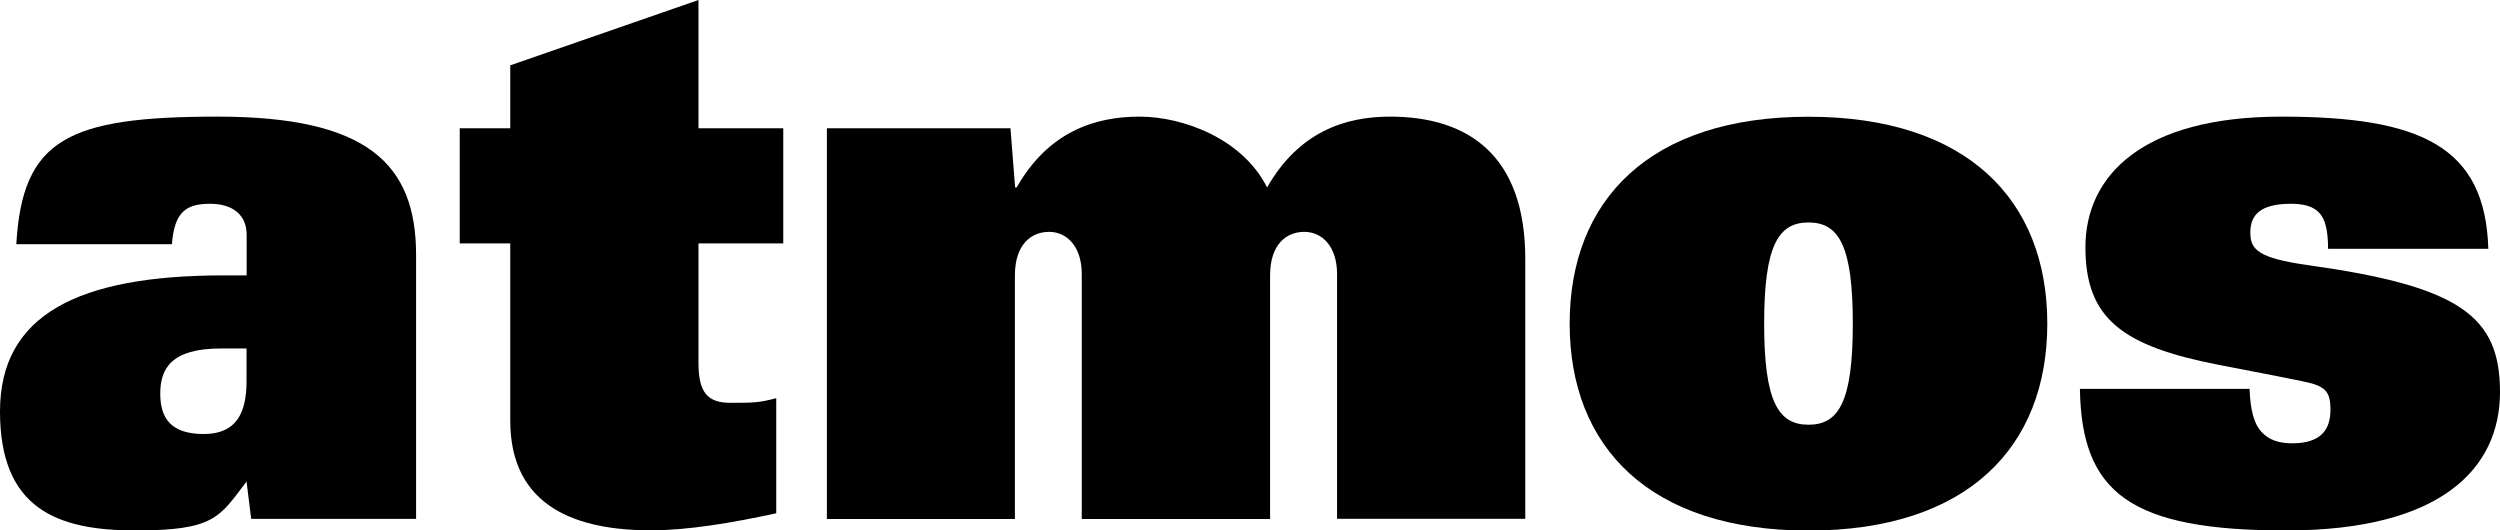
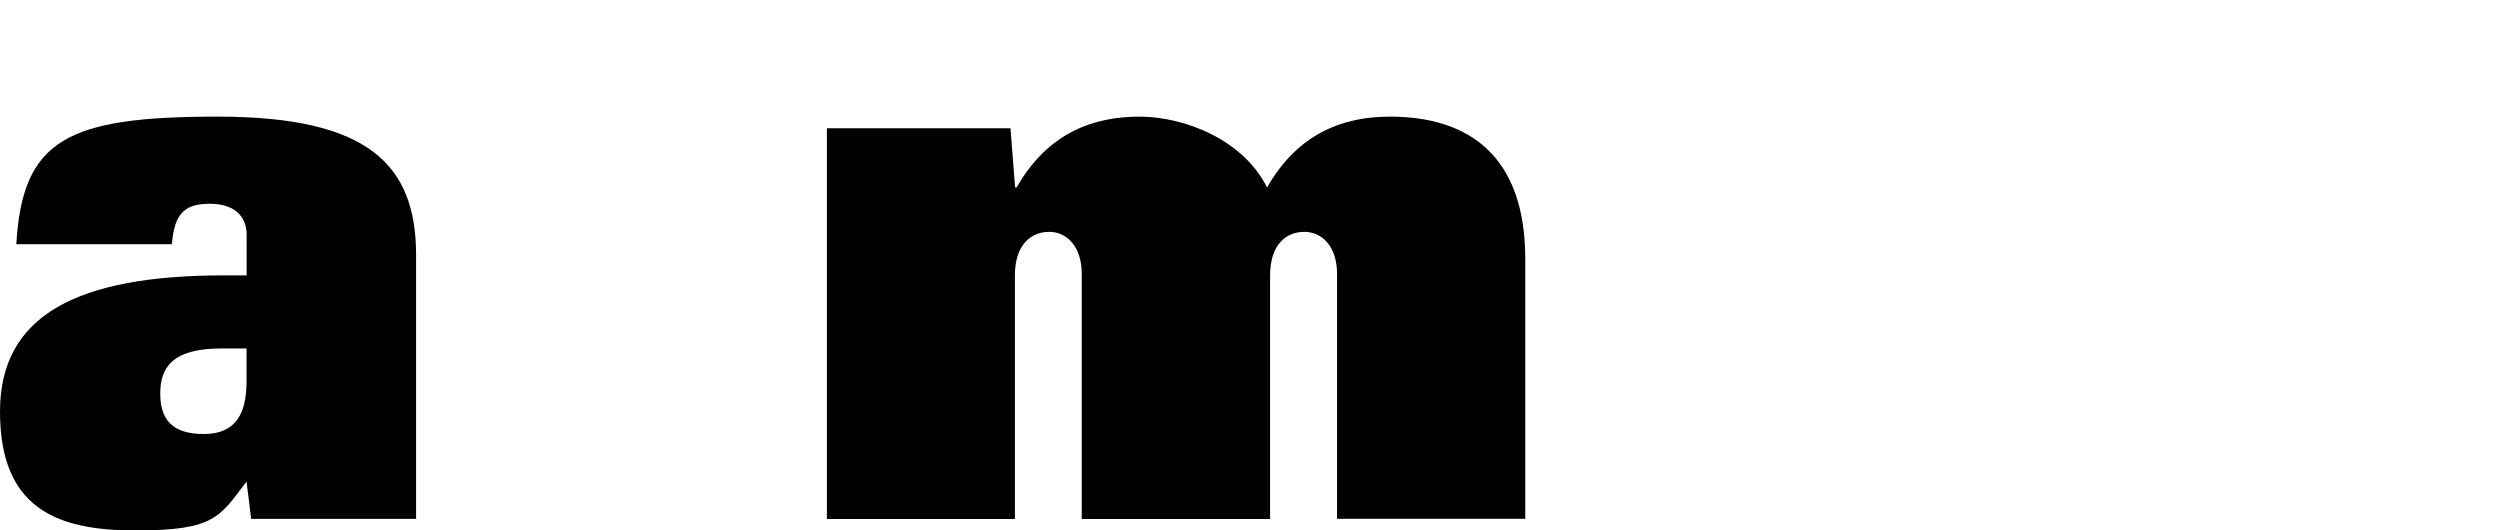
<svg xmlns="http://www.w3.org/2000/svg" id="_レイヤー_1" data-name="レイヤー_1" version="1.1" viewBox="0 0 2315 491.2">
-   <path d="M472.5,225.4h-46.8v-106.6h46.8v-58.3L646.8,0v118.8h78.5v106.6h-78.5v110.9c0,27.4,8.7,36.7,29.5,36.7s26.7,0,42.5-4.3v106.6c-39.6,8.6-81.4,15.8-116,15.8-67.7,0-130.3-20.9-130.3-101.5v-164.2Z" />
  <path d="M765.7,118.8h170l4.3,54.8h1.4c29.5-51.9,72.8-65.6,113.8-65.6s95.8,20.9,118.1,65.6c29.6-51.9,72.8-65.6,113.8-65.6,72.7,0,125.3,36,125.3,131.8v240.6h-174.3v-226.8c0-25.2-13.7-38.9-30.3-38.9s-31.7,11.5-31.7,40.4v225.5h-174.4v-227c0-25.2-13.7-38.9-30.2-38.9s-31.7,11.5-31.7,40.4v225.5h-174.1V118.8Z" />
-   <path d="M1633.6,299.7c0-72,13-93.7,41.1-93.7s41,21.6,41,93.7-12.9,93.6-41,93.6c-28.1,0-41.1-21.6-41.1-93.6ZM1453.5,299.7c0,114.5,74.2,191.6,221.2,191.6s221.1-77.1,221.1-191.6-74.2-191.6-221.1-191.6c-146.9-.1-221.2,77-221.2,191.6Z" />
-   <path d="M2155.8,230.5c0-18-2.9-28.1-8.6-33.9-5.8-5.8-14.4-7.9-25.9-7.9-28.8,0-37.5,10.8-37.5,26.6s7.2,23.7,53.3,30.2c140.4,19.6,177.9,47,177.9,117.5s-54,128.2-198.1,128.2-189.4-34.6-190.9-131.1h157.1c.7,20.2,4.3,32.4,10.8,39.6,7.2,7.9,16.6,10.8,28.8,10.8,27.4,0,35.3-13.7,35.3-30.9s-4.4-22.4-26.7-26.7c-10.8-2.2-24.5-5.1-77-15.1-88.6-17.3-123.2-42.5-123.2-108.8s52.6-121,181.5-121,188.7,27.4,191.6,122.4h-148.4Z" />
  <path d="M228.3,352.9c0,29.5-9.4,49-39.6,49s-40.3-14.4-40.3-37.4,10-41.8,56.1-41.8h23.8v30.2ZM228.3,255h-20.9C72,255,0,291.7,0,381s51.8,110.2,125.3,110.2,77.8-12.2,103-45.3l4.3,34.6h152.7v-244.3c0-84.2-44.7-128.2-183.7-128.2S20.8,128.9,15.1,226.1h144.1c2.2-30.3,13.7-37.4,35.3-37.4s33.9,10.8,33.9,28.7v37.6h0Z" />
</svg>